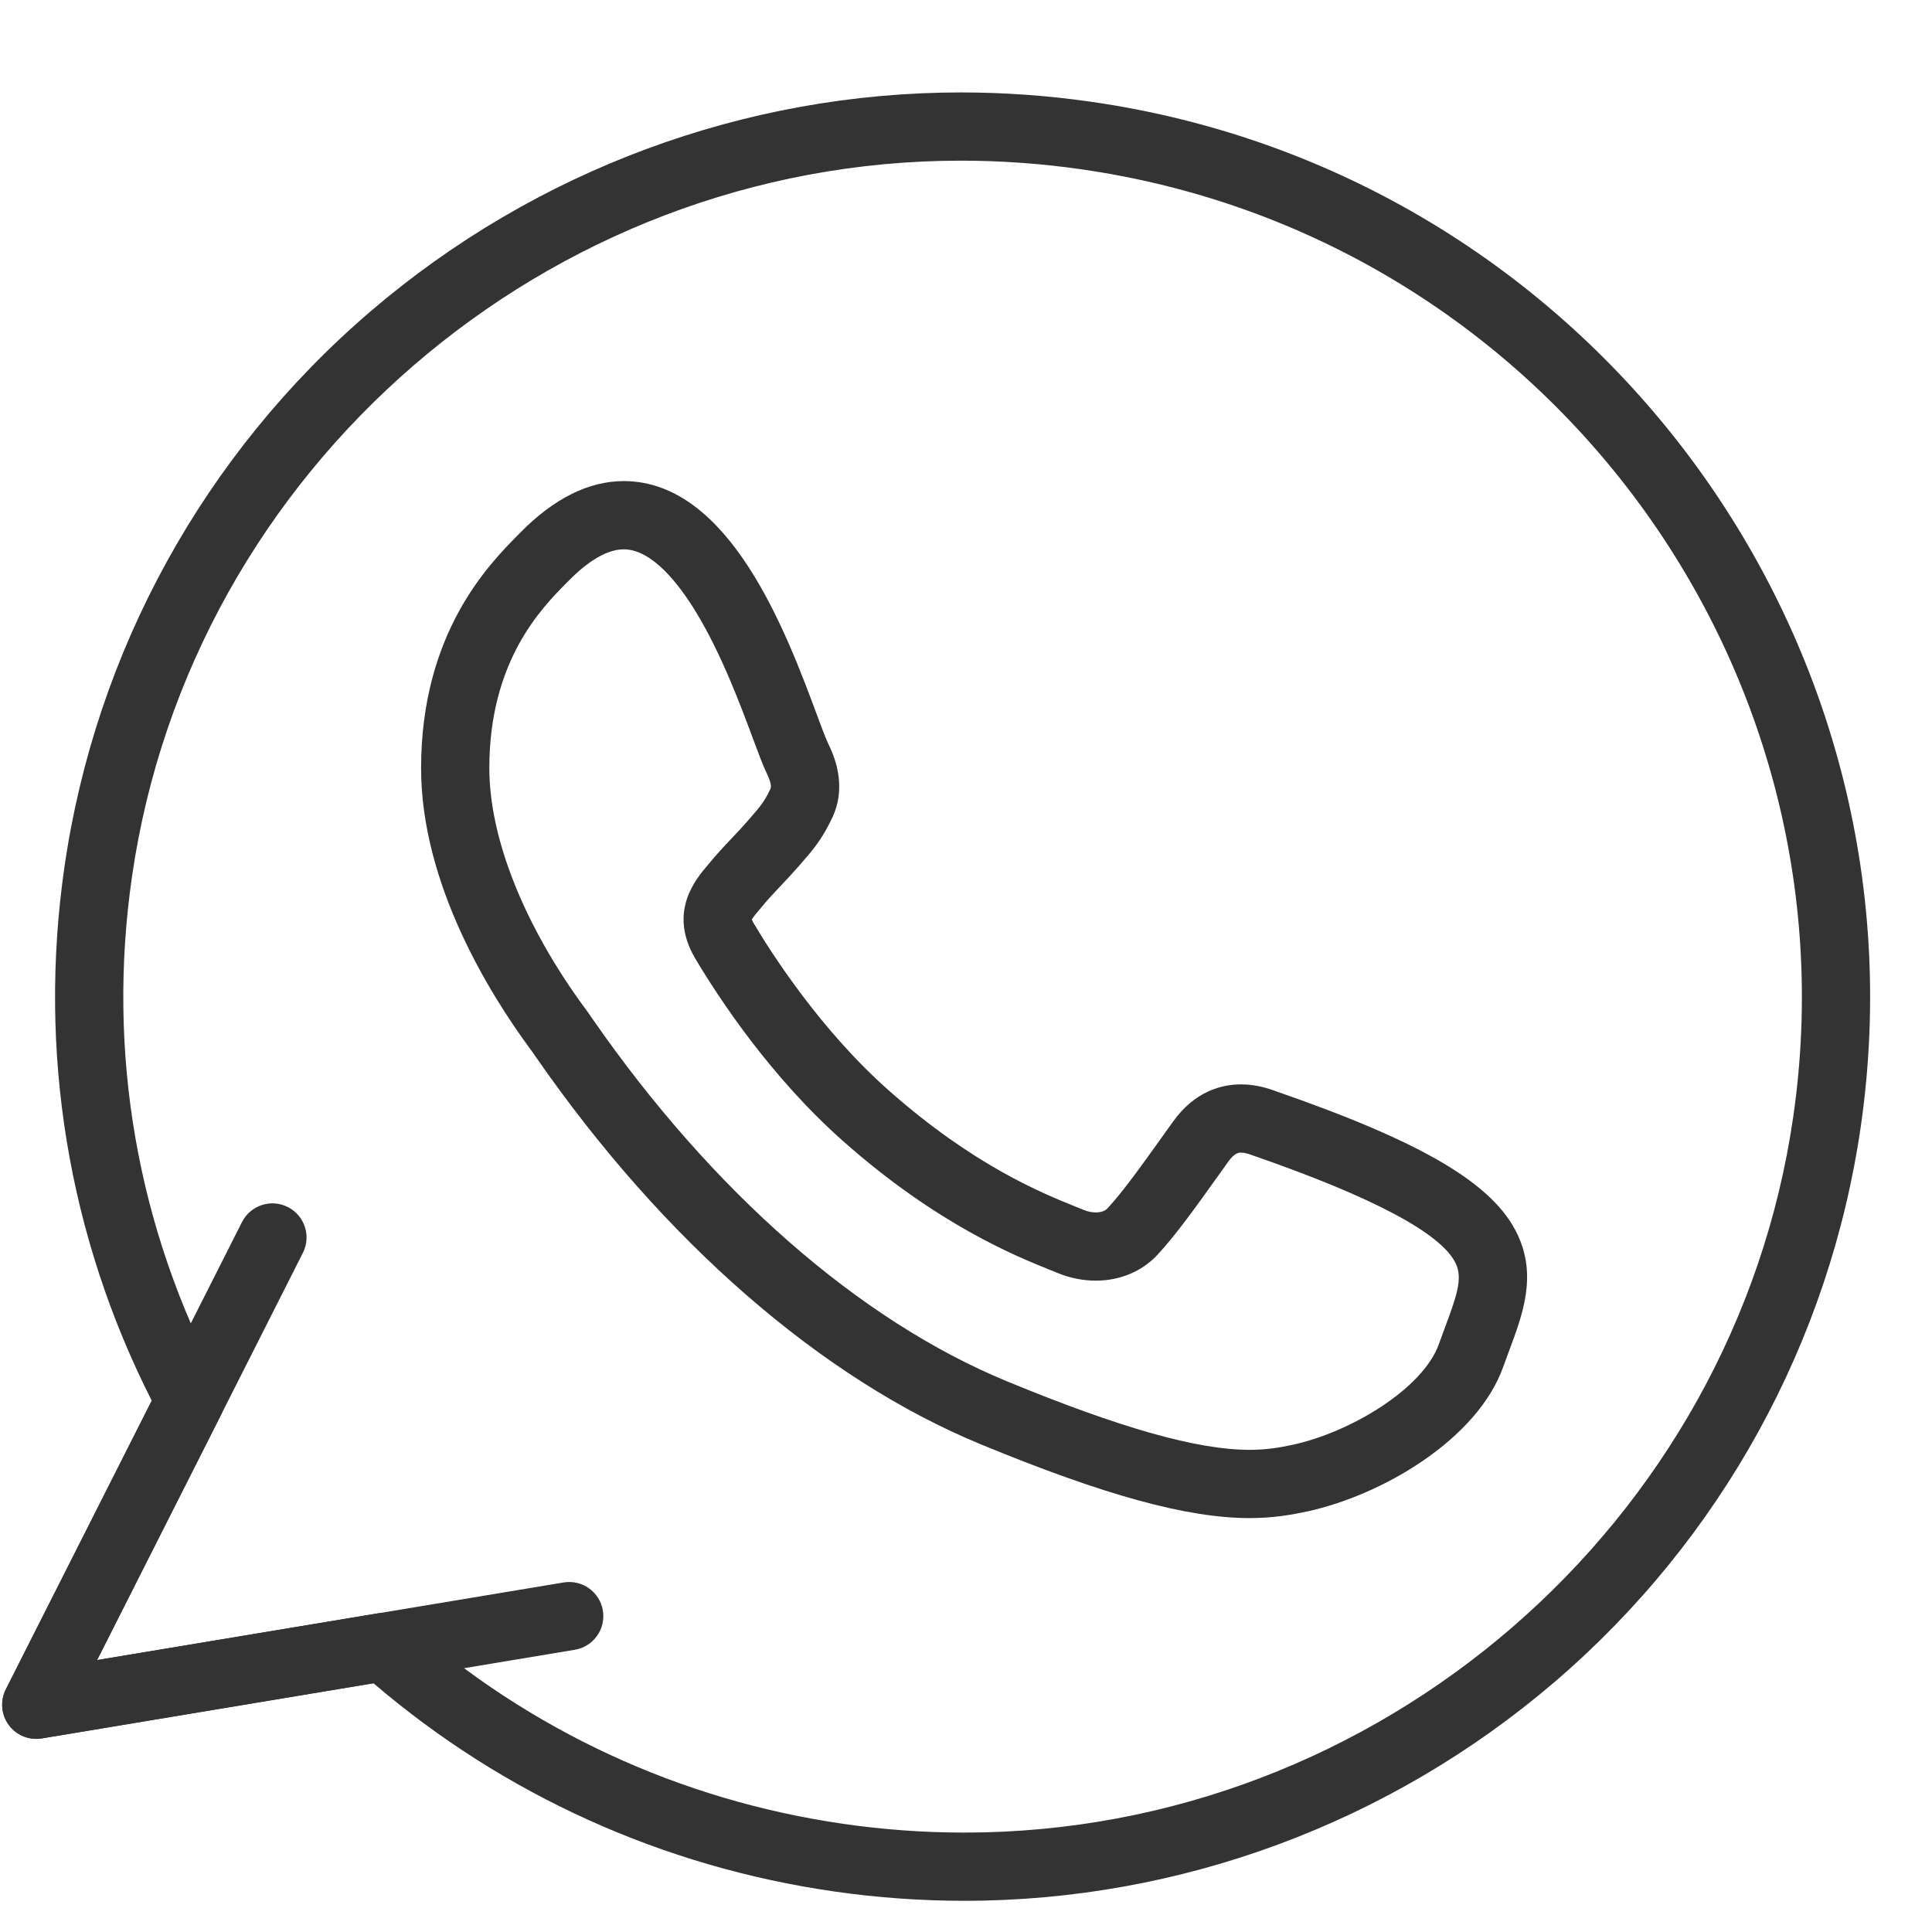
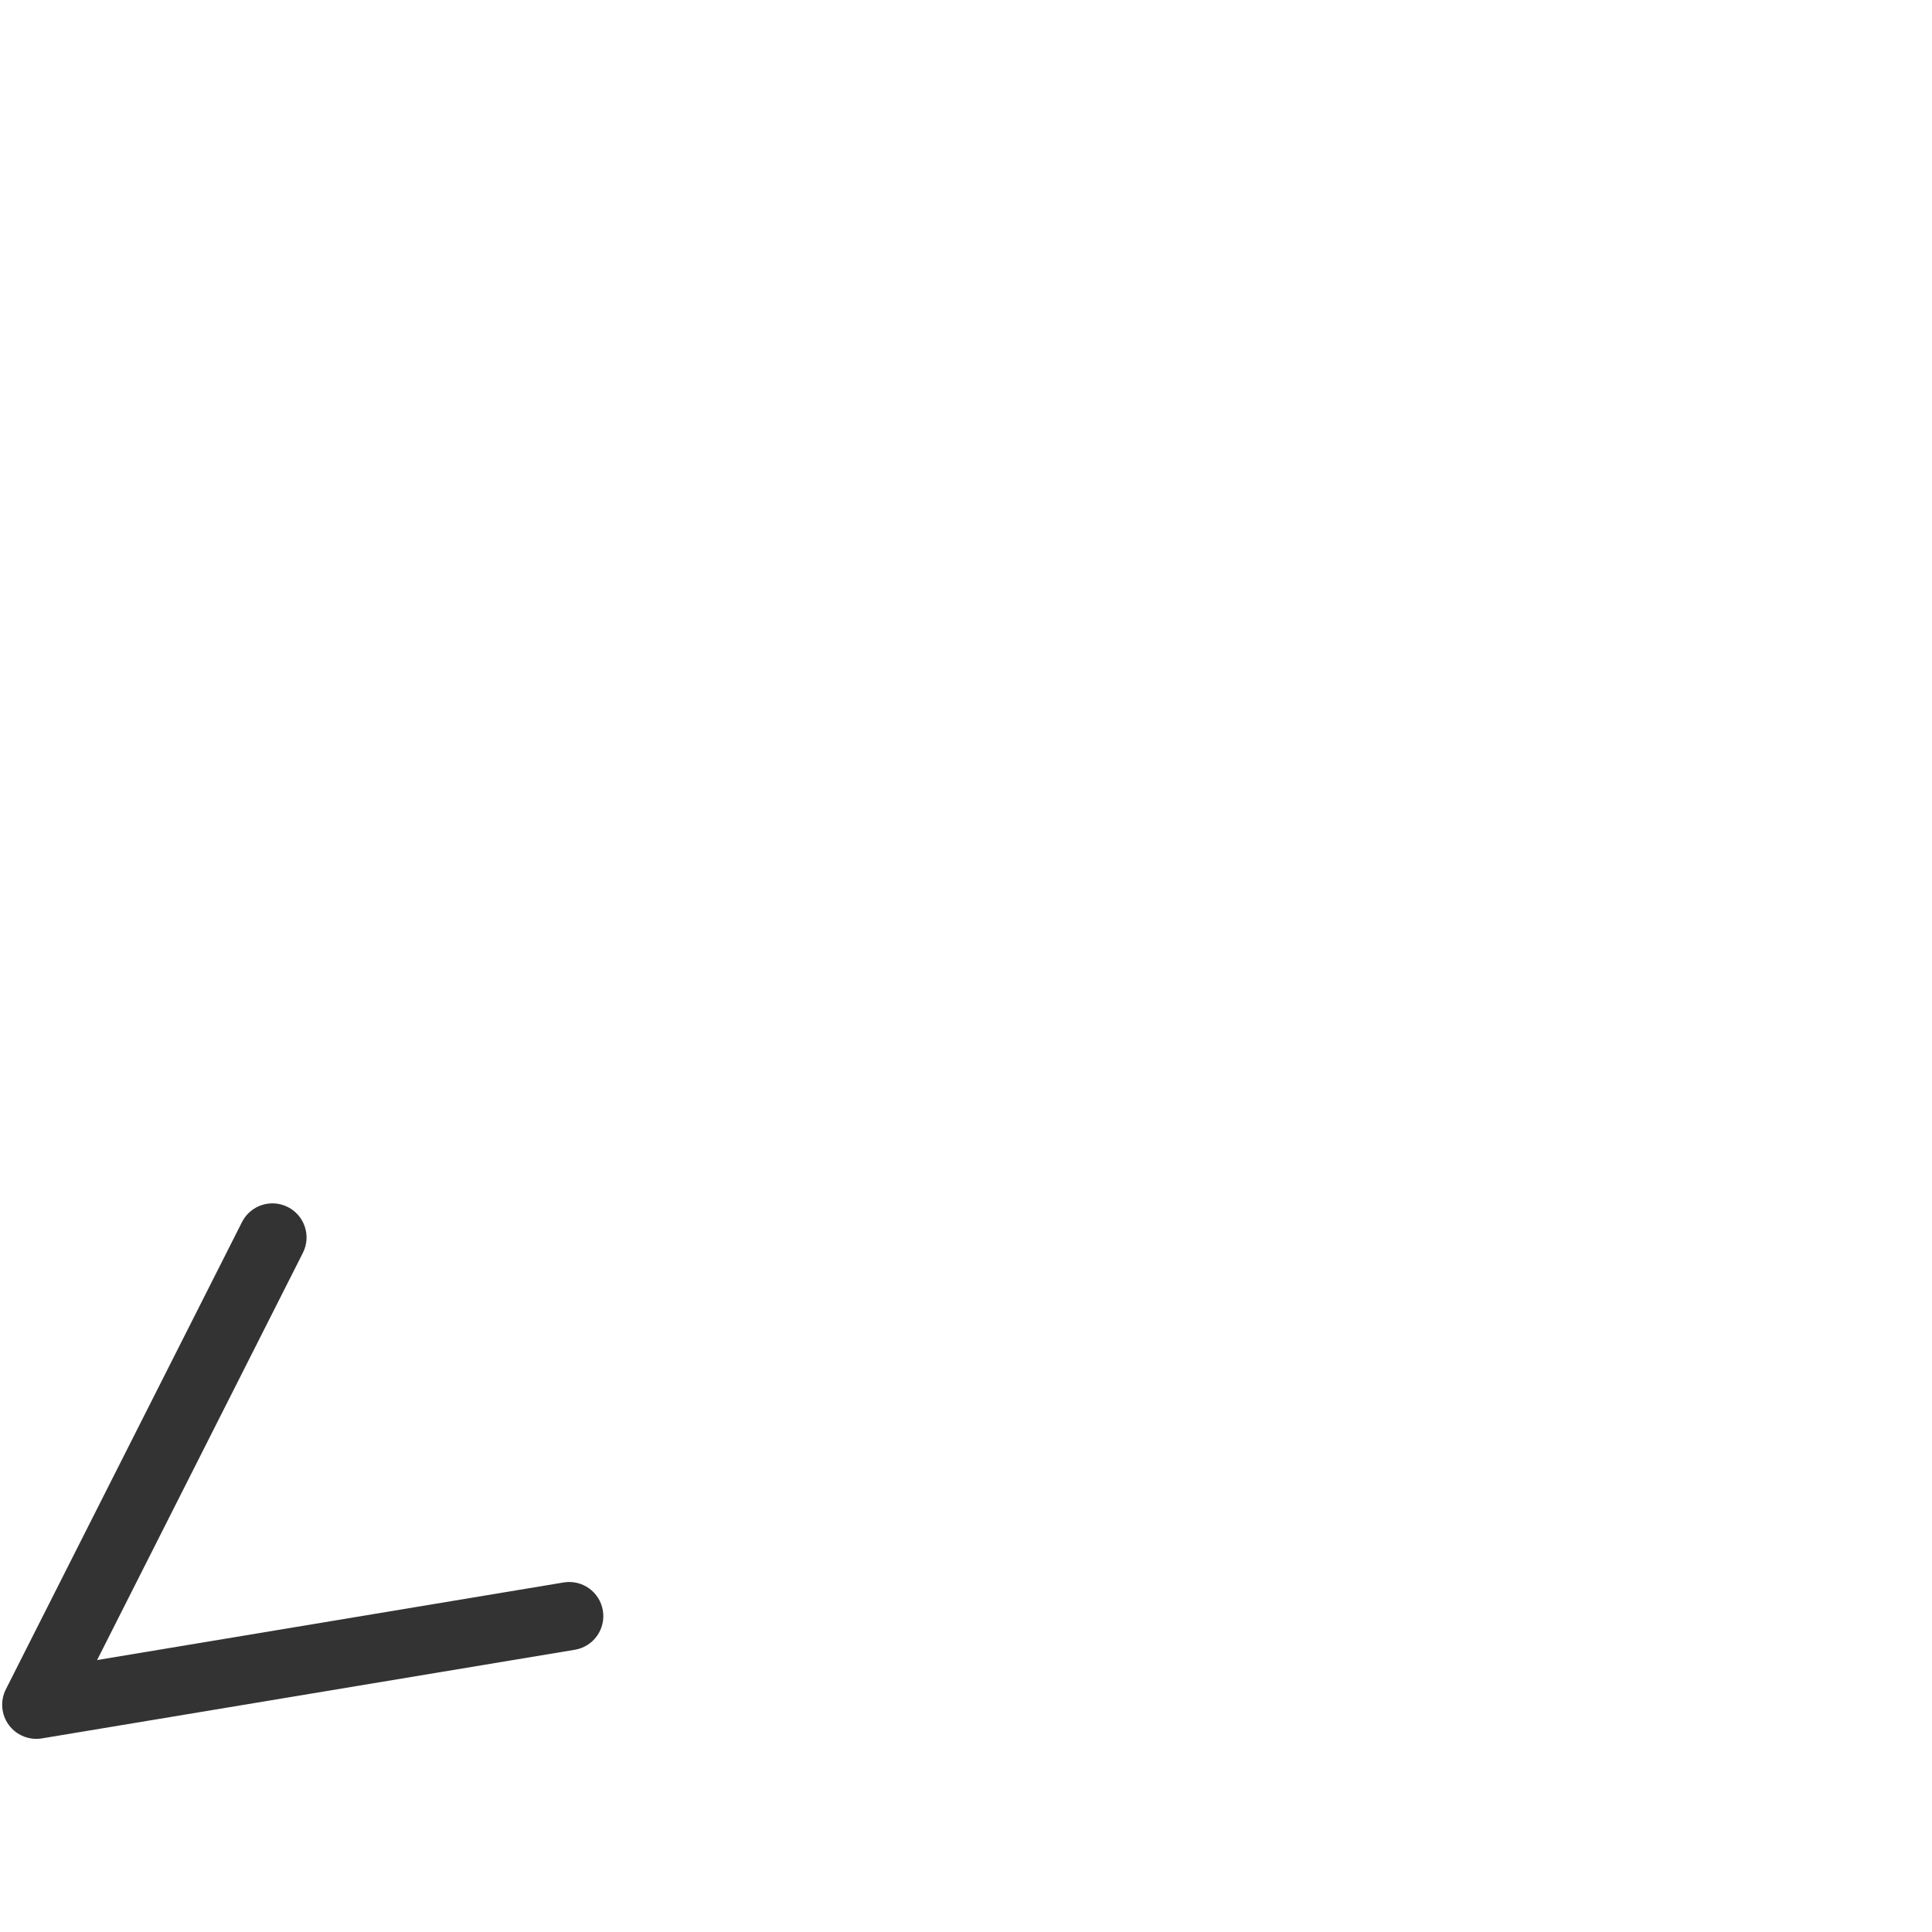
<svg xmlns="http://www.w3.org/2000/svg" width="500" zoomAndPan="magnify" viewBox="0 0 375 375" height="500" preserveAspectRatio="xMidYMid meet" version="1.0">
  <defs>
    <clipPath id="ed04a93dd7">
      <path d="M 0 17.93 L 363 17.93 L 363 368.93 L 0 368.93 Z M 0 17.93 " clip-rule="nonzero" />
    </clipPath>
  </defs>
  <g clip-path="url(#ed04a93dd7)">
-     <path fill="#333333" d="M 187.184 368.945 C 187.176 368.945 187.176 368.945 187.168 368.945 C 178.758 368.945 170.246 368.336 161.879 367.129 C 128.645 362.344 97.812 348.391 72.496 326.719 L 8.129 337.422 C 5.668 337.836 3.188 336.824 1.707 334.812 C 0.23 332.801 0.008 330.133 1.133 327.902 L 29.453 271.871 C 13.211 239.832 7.352 204.109 12.5 168.336 C 18.543 126.387 39.66 88.055 71.961 60.402 C 103.949 33.02 144.633 17.941 186.52 17.941 C 194.918 17.941 203.422 18.551 211.793 19.754 C 211.812 19.758 211.828 19.762 211.848 19.762 C 211.852 19.766 211.855 19.766 211.863 19.766 C 211.883 19.77 211.906 19.77 211.926 19.773 C 308.023 33.629 374.98 122.797 361.191 218.551 C 355.148 260.496 334.035 298.828 301.734 326.48 C 269.75 353.863 229.066 368.945 187.184 368.945 Z M 74.492 313.051 C 76.102 313.051 77.668 313.637 78.891 314.719 C 102.699 335.863 132.051 349.453 163.766 354.02 C 171.512 355.137 179.387 355.703 187.168 355.703 C 187.176 355.703 187.18 355.703 187.184 355.703 C 267.496 355.703 336.664 295.934 348.082 216.664 C 360.832 128.145 298.914 45.703 210.055 32.887 C 210.043 32.883 210.031 32.883 210.023 32.879 C 210 32.875 209.98 32.875 209.977 32.875 C 209.949 32.871 209.918 32.863 209.883 32.859 C 202.145 31.746 194.281 31.184 186.52 31.184 C 106.203 31.184 37.027 90.957 25.609 170.227 C 20.695 204.34 26.621 238.402 42.738 268.723 C 43.746 270.625 43.773 272.898 42.801 274.816 L 18.848 322.215 L 73.406 313.141 C 73.77 313.082 74.133 313.051 74.492 313.051 Z M 242.539 294.66 C 230.453 294.66 214.359 290.242 190.359 280.336 C 159.465 267.594 128.824 240.934 104.09 205.266 C 103.676 204.664 103.387 204.242 103.223 204.023 C 103.207 204.004 103.164 203.945 103.148 203.926 L 102.938 203.641 C 95.02 192.895 81.734 171.523 81.734 149.109 C 81.734 122.855 94.918 109.523 100.547 103.828 L 100.973 103.398 C 107.504 96.754 114.266 93.379 121.066 93.379 C 141.691 93.379 152.688 122.945 158.594 138.824 C 159.441 141.105 160.246 143.262 160.68 144.172 C 161.664 146.203 164.711 152.477 161.363 159.082 C 159.488 163.027 157.664 165.113 155.359 167.75 L 154.922 168.25 C 153.789 169.555 152.699 170.707 151.645 171.82 C 150.281 173.262 148.996 174.621 147.703 176.211 C 147.668 176.254 147.633 176.297 147.598 176.34 L 147.465 176.492 C 146.941 177.105 146.172 178.008 145.941 178.469 C 145.98 178.598 146.074 178.84 146.293 179.215 C 149.738 185.02 159.25 199.902 172.461 211.609 C 188.996 226.258 202.352 231.625 208.77 234.207 C 209.363 234.445 209.898 234.66 210.363 234.855 C 211.117 235.164 211.922 235.332 212.688 235.332 C 213.262 235.332 214.316 235.23 214.957 234.547 C 217.934 231.352 221.742 226.02 225.773 220.379 L 227.641 217.77 C 231.922 211.746 237.203 210.477 240.879 210.477 C 242.988 210.477 245.191 210.898 247.422 211.727 C 276.27 221.715 289.926 229.797 294.551 239.613 C 298.34 247.656 295.586 255.035 292.922 262.172 C 292.543 263.191 292.152 264.234 291.77 265.312 C 286.801 279.285 268.426 290.207 253.656 293.387 C 250.734 294.004 247.25 294.66 242.539 294.66 Z M 113.793 196.047 C 114.066 196.406 114.414 196.91 114.973 197.719 C 138.273 231.316 166.84 256.309 195.41 268.094 C 217.434 277.184 232.406 281.414 242.539 281.414 C 245.973 281.414 248.547 280.93 250.891 280.434 C 262.094 278.02 276.191 269.582 279.289 260.879 C 279.695 259.734 280.109 258.625 280.512 257.543 C 282.789 251.438 283.918 248.121 282.57 245.258 C 279.824 239.426 266.516 232.348 243.016 224.215 C 242.965 224.195 242.91 224.176 242.855 224.156 C 242.098 223.871 241.414 223.723 240.879 223.723 C 240.484 223.723 239.656 223.723 238.414 225.469 L 236.551 228.074 C 232.262 234.078 228.211 239.75 224.621 243.605 C 221.586 246.82 217.359 248.574 212.688 248.574 C 210.203 248.574 207.648 248.062 205.297 247.09 C 204.859 246.91 204.371 246.715 203.824 246.496 C 197.273 243.859 181.926 237.691 163.68 221.523 C 149.594 209.043 139.586 193.863 134.875 185.926 C 129.652 176.949 135.082 170.598 137.398 167.887 L 137.473 167.797 C 139.059 165.848 140.566 164.254 142.023 162.715 C 143.031 161.652 143.98 160.648 144.938 159.547 L 145.387 159.035 C 147.469 156.652 148.332 155.668 149.434 153.332 C 149.469 153.258 149.504 153.18 149.543 153.109 C 149.797 152.617 149.52 151.516 148.746 149.922 C 148.035 148.434 147.258 146.34 146.18 143.445 C 143.754 136.926 140.09 127.078 135.207 118.992 C 131.797 113.352 126.574 106.625 121.066 106.625 C 117.188 106.625 113.133 109.922 110.414 112.688 L 109.965 113.141 C 105.098 118.062 94.977 128.297 94.977 149.113 C 94.977 162.715 101.766 179.727 113.602 195.781 Z M 113.793 196.047 " fill-opacity="1" fill-rule="nonzero" />
-   </g>
+     </g>
  <path fill="#333333" d="M 7.043 337.512 C 4.957 337.512 2.969 336.527 1.707 334.812 C 0.23 332.801 0.008 330.133 1.133 327.902 L 46.969 237.207 C 48.621 233.941 52.602 232.633 55.867 234.285 C 59.133 235.934 60.441 239.918 58.789 243.18 L 18.848 322.215 L 109.395 307.156 C 113.004 306.555 116.414 308.992 117.016 312.602 C 117.613 316.211 115.176 319.621 111.57 320.219 L 8.129 337.422 C 7.766 337.484 7.402 337.512 7.043 337.512 Z M 7.043 337.512 " fill-opacity="1" fill-rule="nonzero" />
</svg>